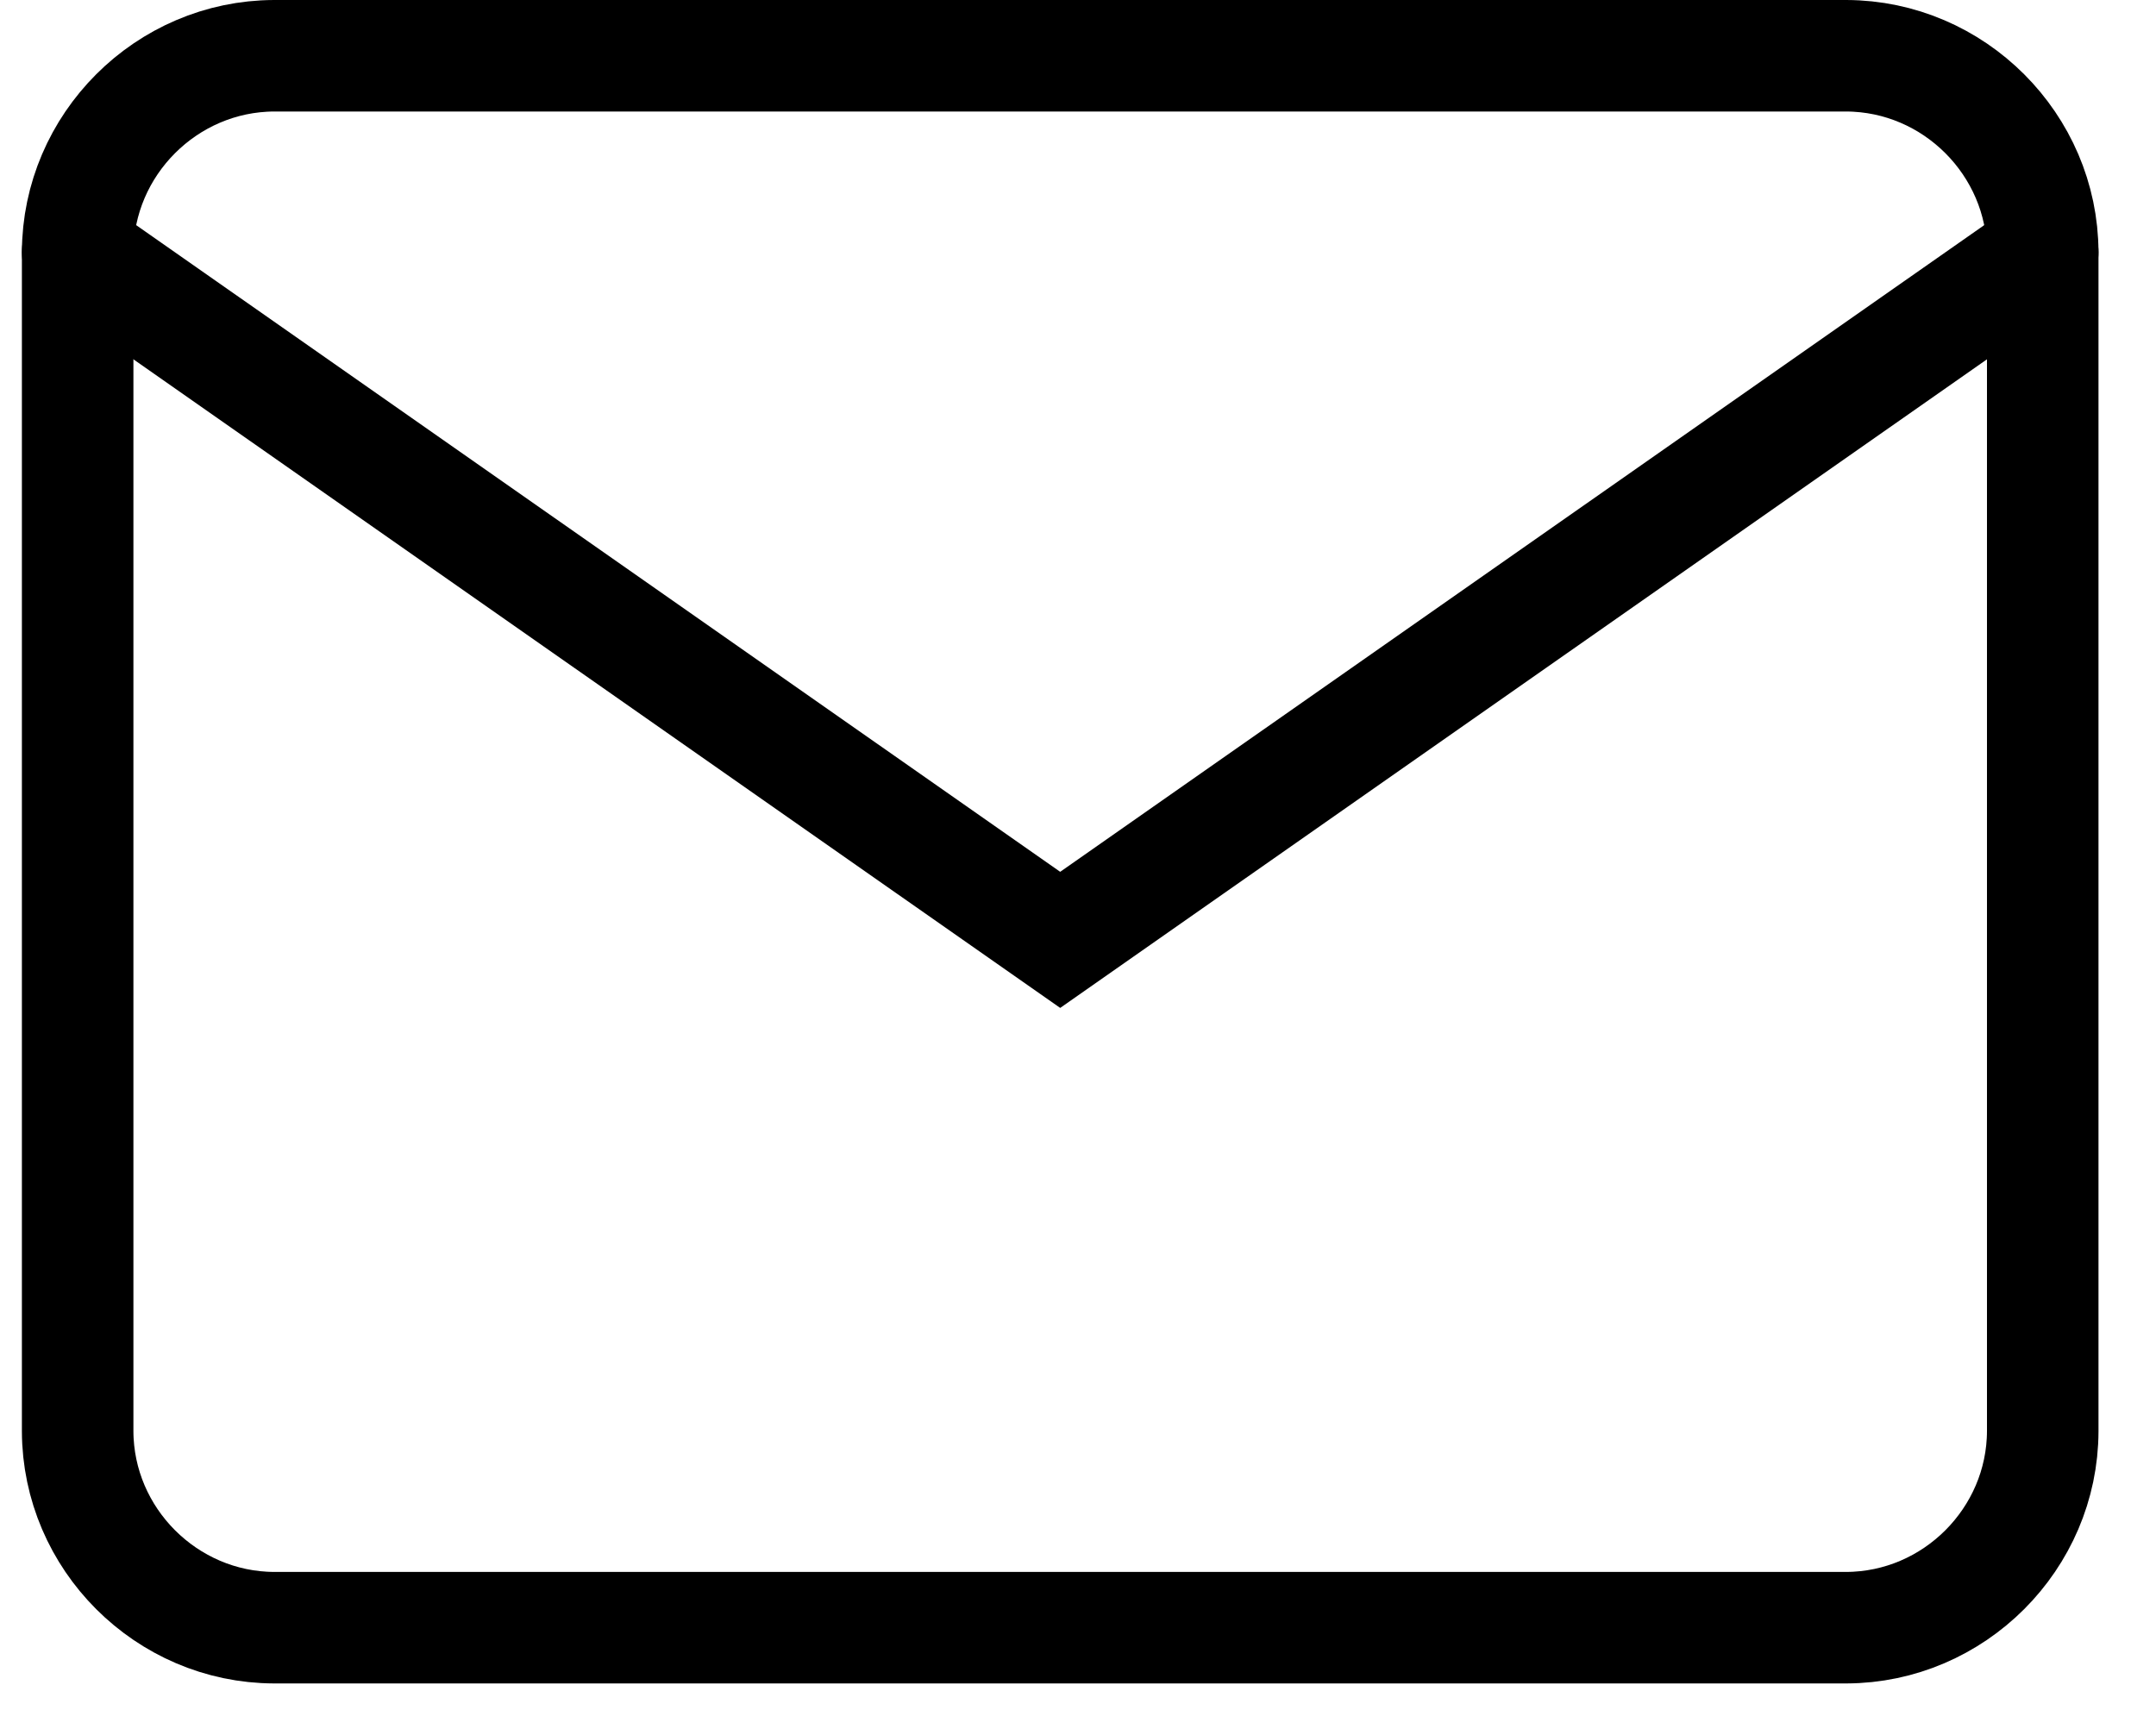
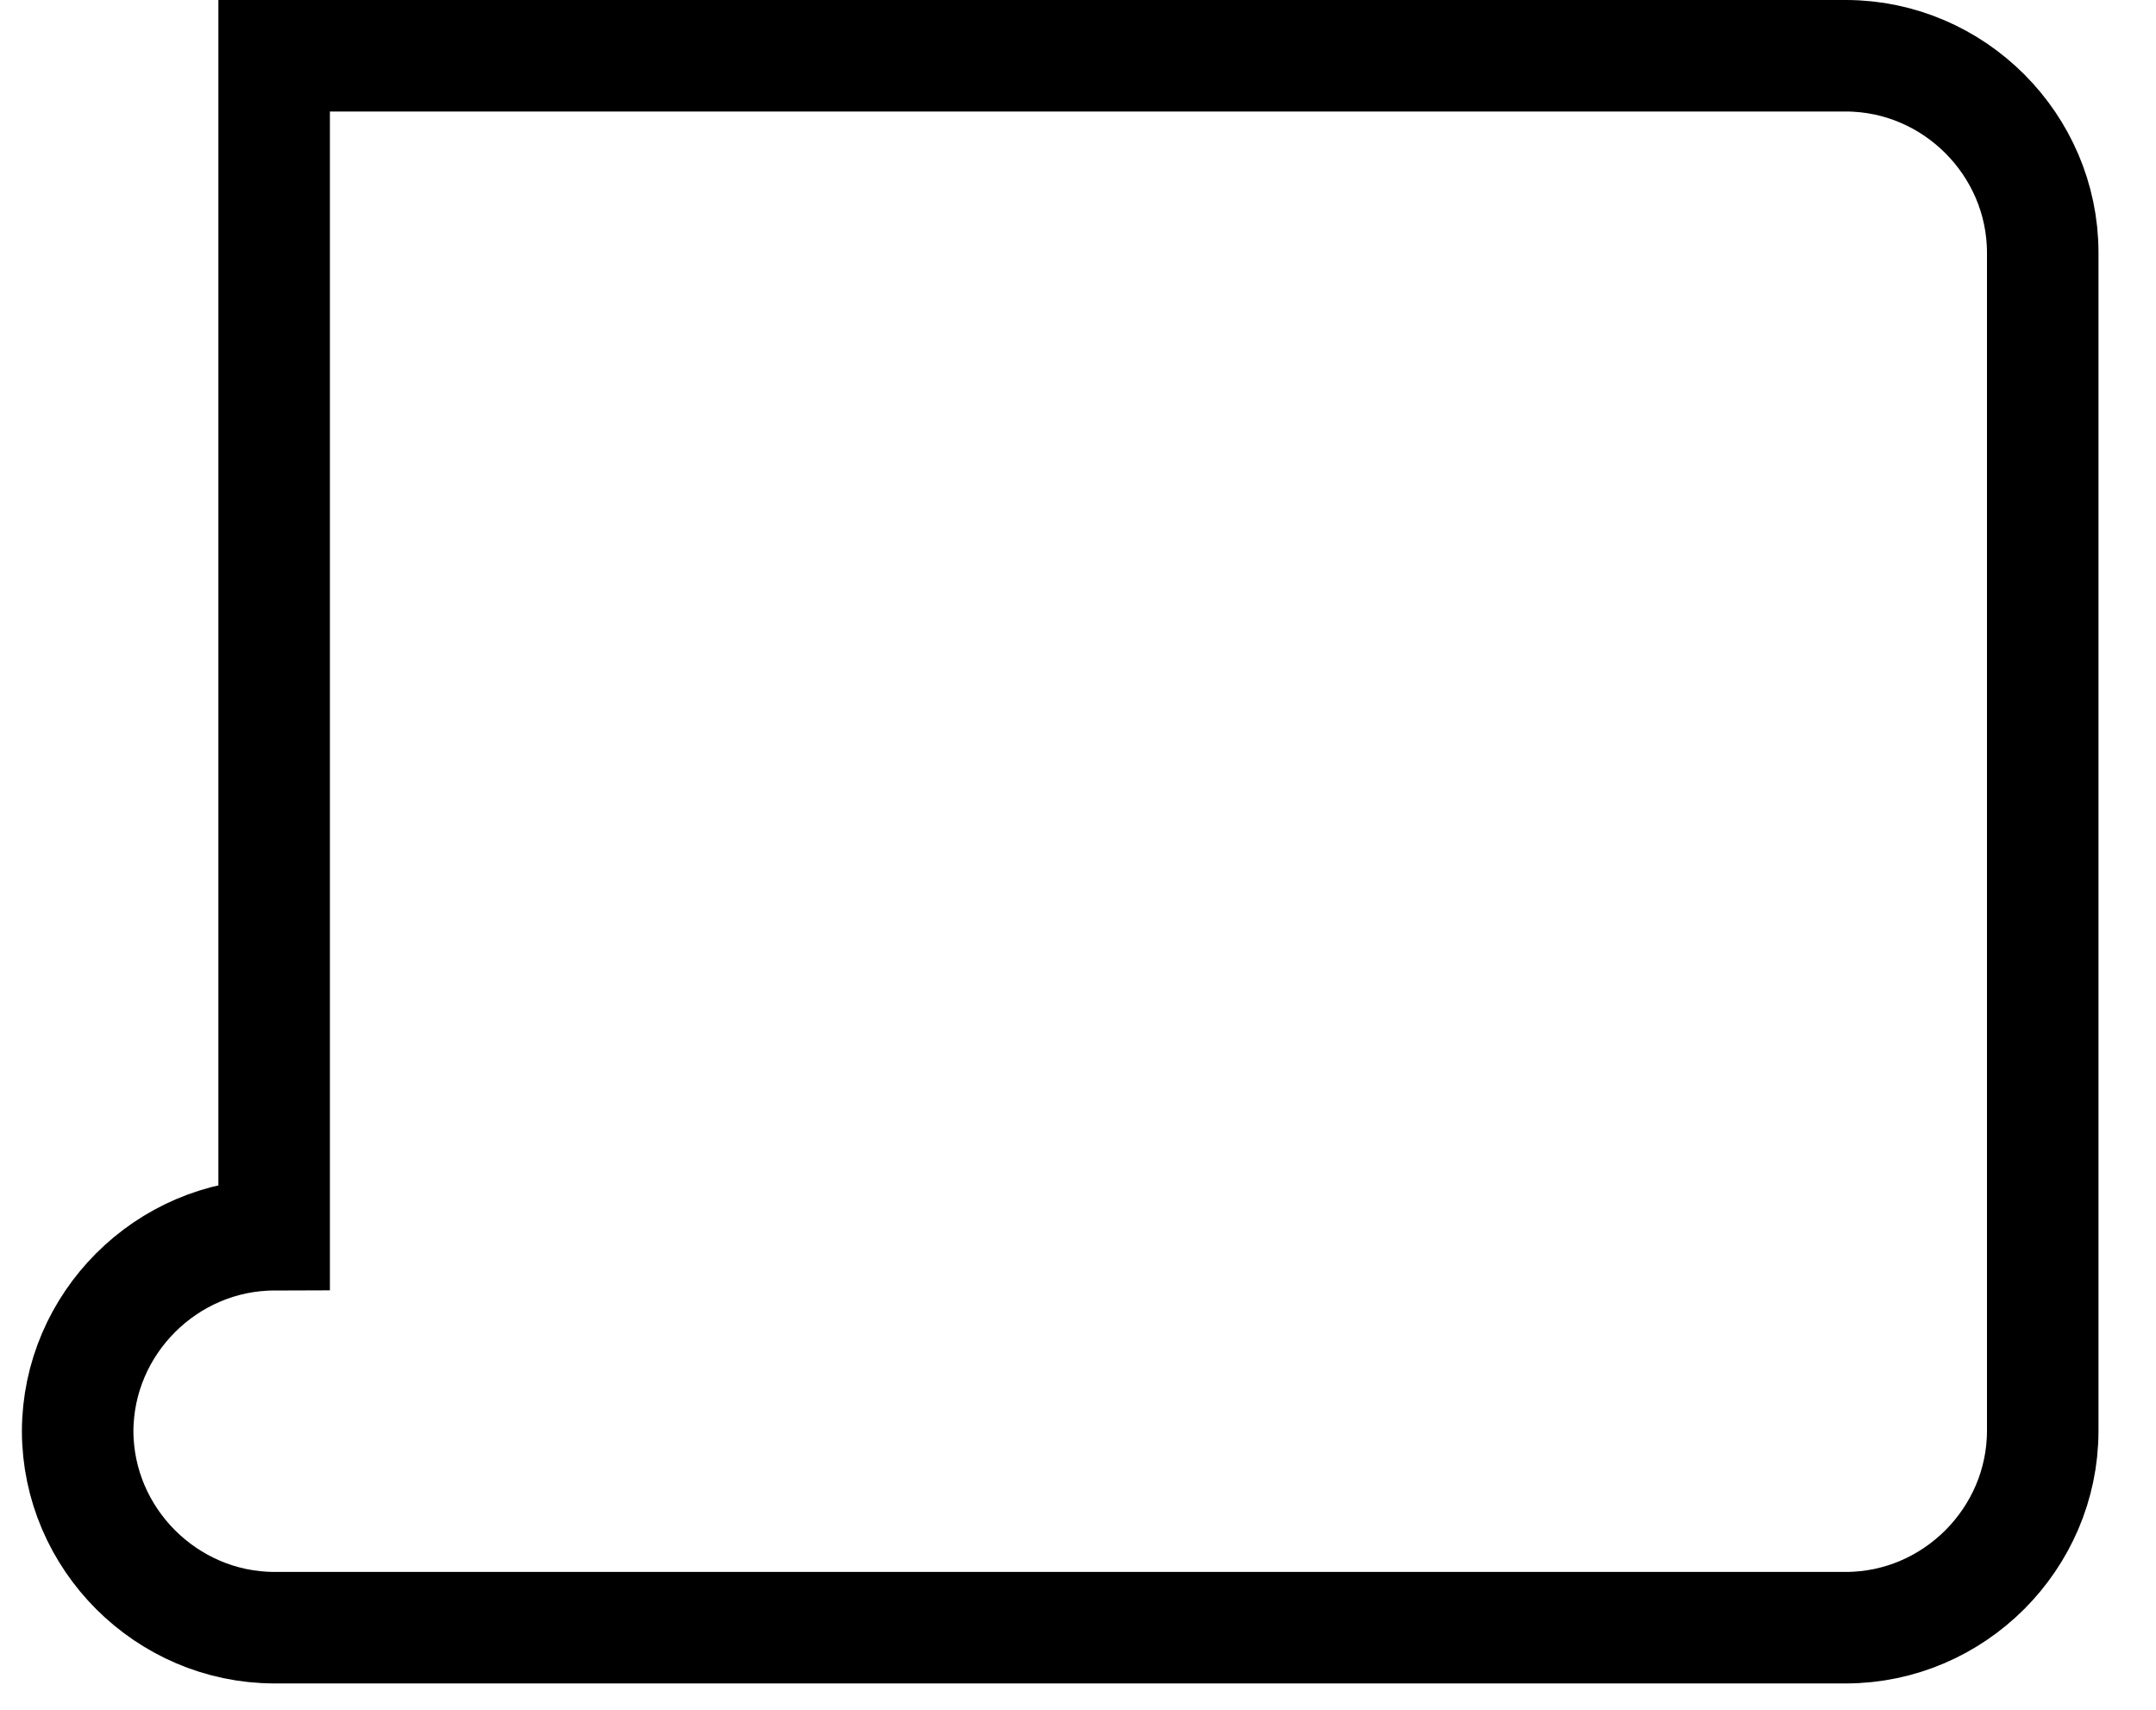
<svg xmlns="http://www.w3.org/2000/svg" width="100%" height="100%" viewBox="0 0 58 46" version="1.1" xml:space="preserve" style="fill-rule:evenodd;clip-rule:evenodd;stroke-linecap:round;">
  <g id="KONTAKT_EMAIL_IKONA">
-     <path id="Path_344" d="M7.375,1.5l42.292,0c2.897,0.008 5.278,2.389 5.286,5.286l0,31.719c-0.008,2.897 -2.389,5.278 -5.286,5.286l-42.292,0c-2.897,-0.008 -5.278,-2.389 -5.286,-5.286l0,-31.719c0.008,-2.897 2.389,-5.278 5.286,-5.286Z" style="fill:none;fill-rule:nonzero;stroke:#000;stroke-width:3px;" />
-     <path id="Path_345" d="M54.953,6.786l-26.432,18.5l-26.432,-18.5" style="fill:none;fill-rule:nonzero;stroke:#000;stroke-width:3px;" />
+     <path id="Path_344" d="M7.375,1.5l42.292,0c2.897,0.008 5.278,2.389 5.286,5.286l0,31.719c-0.008,2.897 -2.389,5.278 -5.286,5.286l-42.292,0c-2.897,-0.008 -5.278,-2.389 -5.286,-5.286c0.008,-2.897 2.389,-5.278 5.286,-5.286Z" style="fill:none;fill-rule:nonzero;stroke:#000;stroke-width:3px;" />
  </g>
</svg>